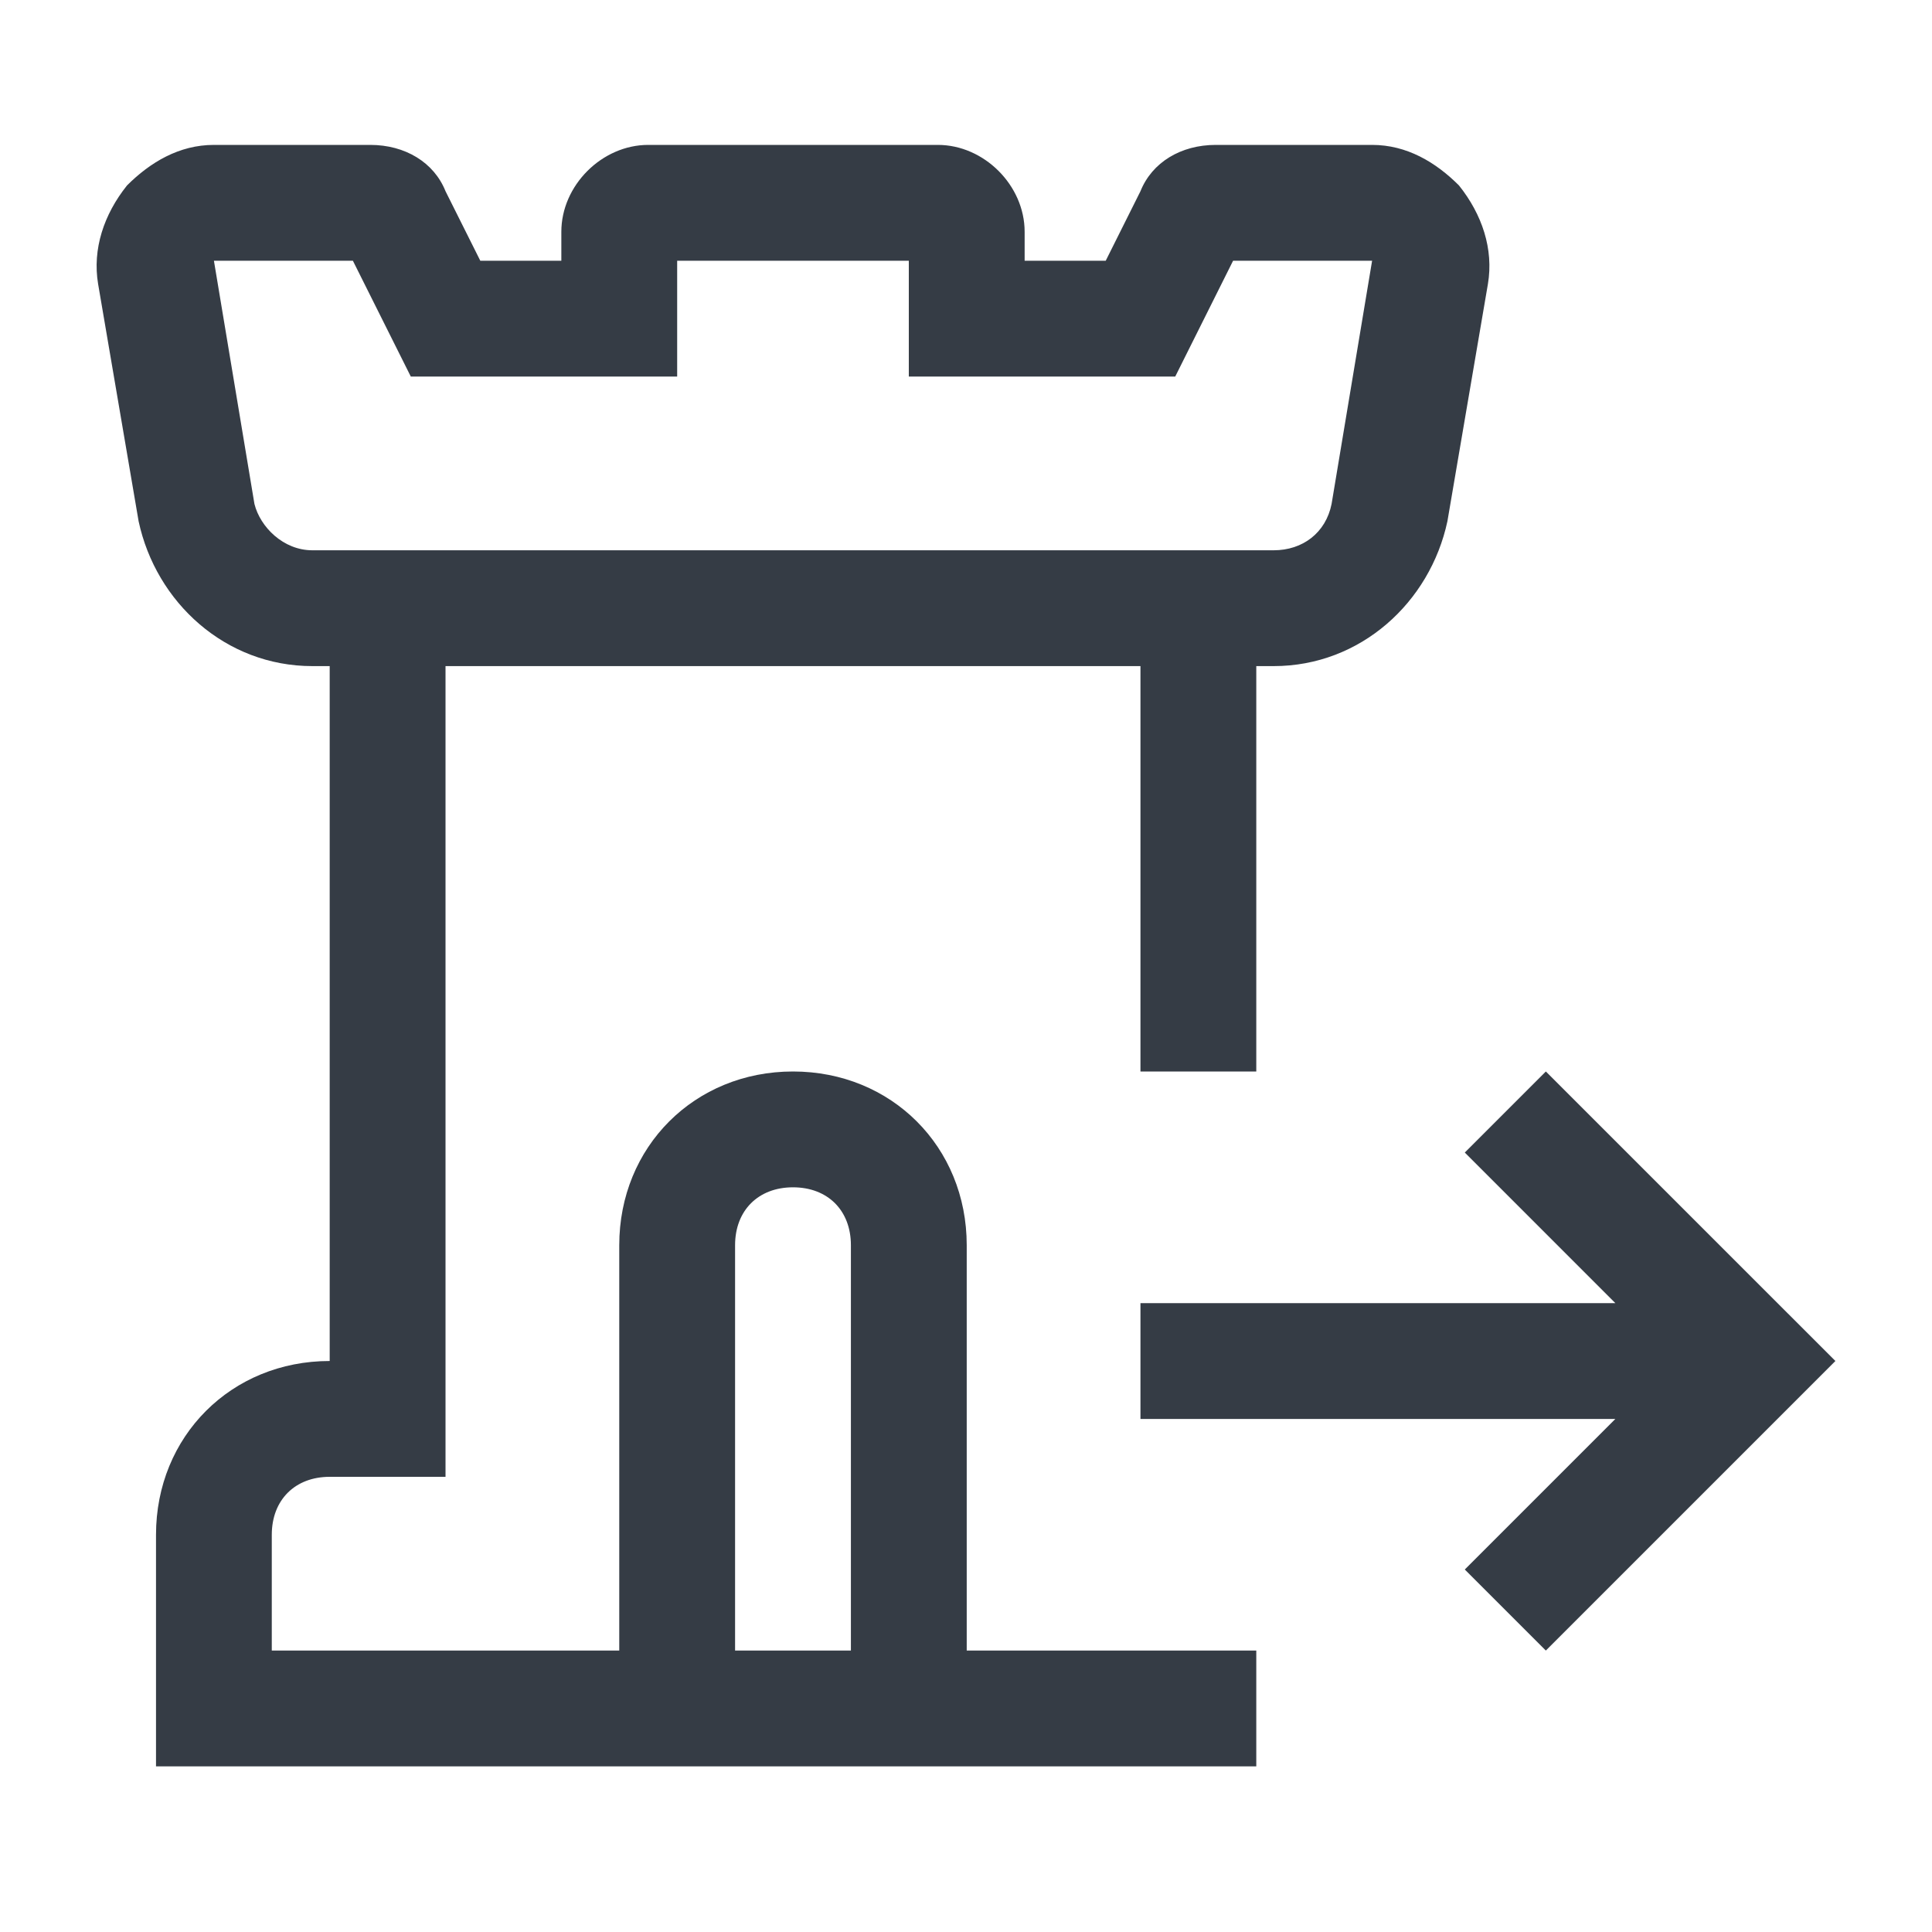
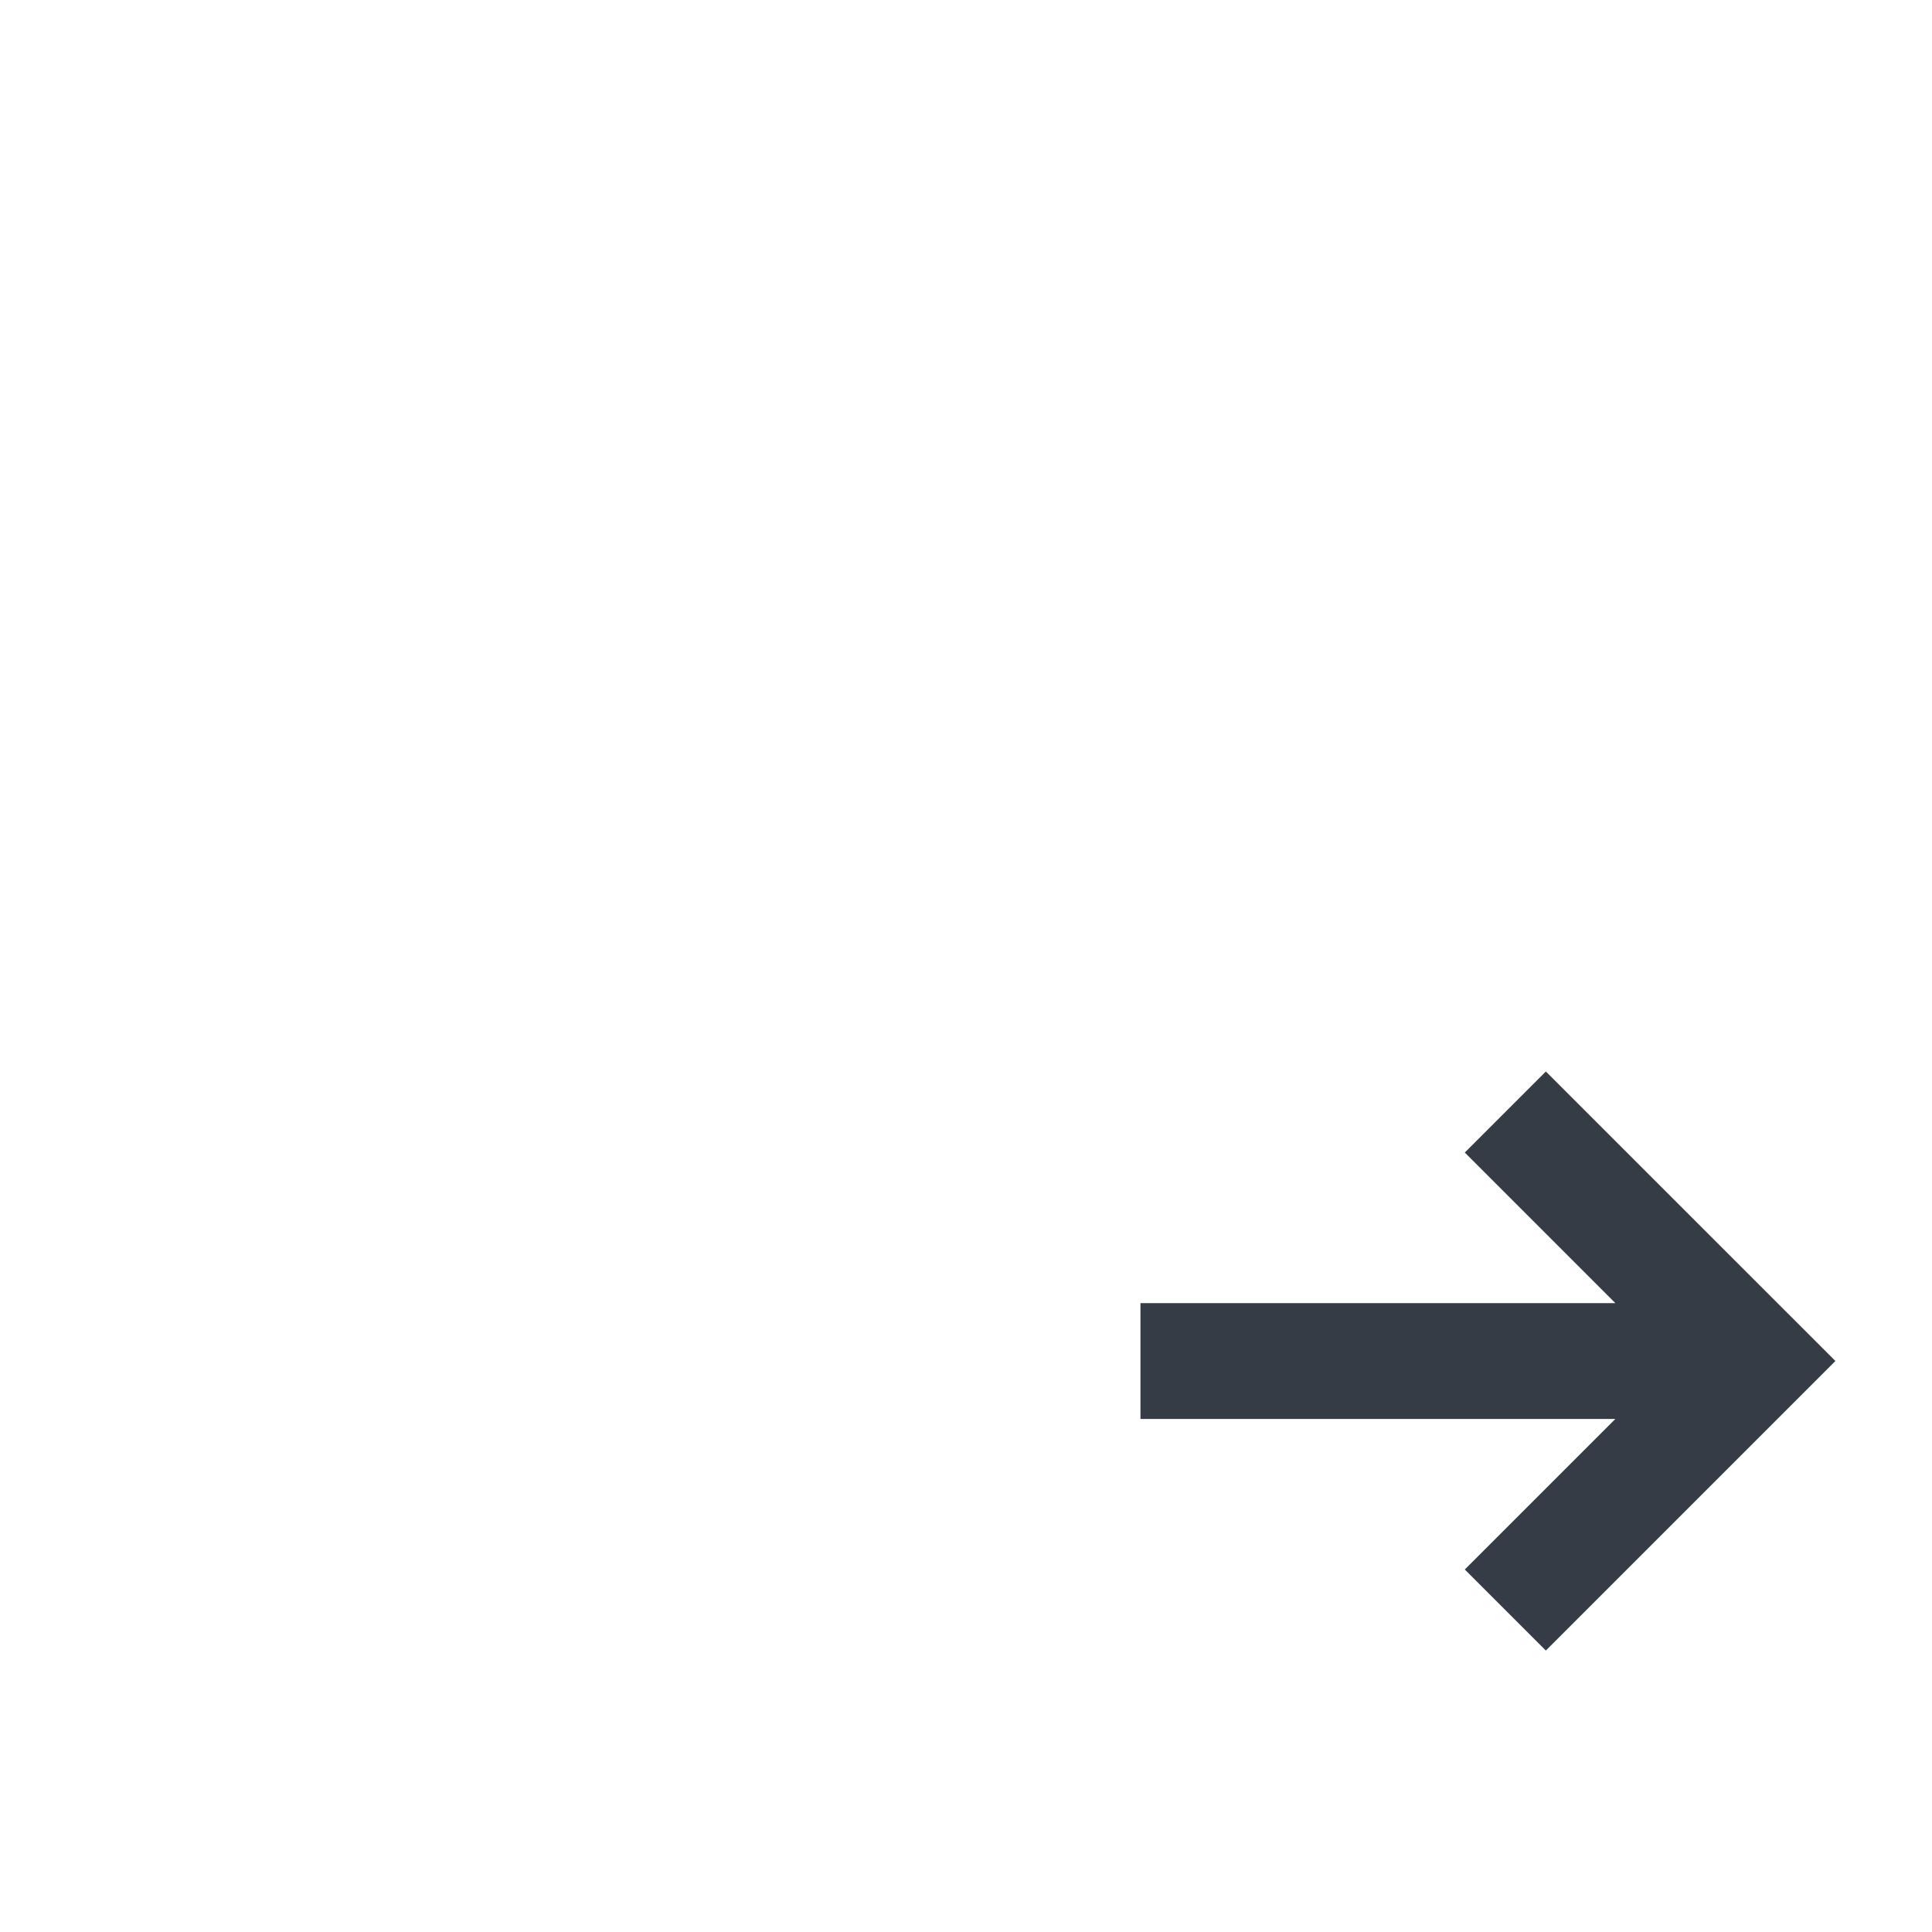
<svg xmlns="http://www.w3.org/2000/svg" width="40" height="40" viewBox="0 0 40 40" fill="none">
  <path d="M38 28.178L32.005 34.173L30.327 32.495L33.444 29.378H23.612V26.98H33.444L30.327 23.862L32.005 22.184L38 28.178Z" fill="#353C45" />
-   <path d="M30.206 3.839C29.727 3.36 29.128 3 28.408 3H25.171C24.451 3 23.852 3.36 23.612 3.959L22.893 5.398H21.214V4.798C21.214 3.839 20.375 3 19.416 3H13.421C12.462 3 11.622 3.839 11.622 4.798V5.398H9.944L9.224 3.959C8.985 3.36 8.385 3 7.666 3H4.429C3.709 3 3.11 3.36 2.63 3.839C2.15 4.439 1.911 5.158 2.031 5.878L2.87 10.793C3.23 12.472 4.668 13.791 6.467 13.791H6.826V28.178C4.788 28.178 3.23 29.737 3.23 31.776V36.571H26.01V34.173H20.015V25.781C20.015 23.742 18.457 22.184 16.418 22.184C14.38 22.184 12.821 23.742 12.821 25.781V34.173H5.627V31.776C5.627 31.056 6.107 30.576 6.826 30.576H9.224V13.791H23.612V22.184H26.01V13.791H26.37C28.168 13.791 29.607 12.472 29.967 10.793L30.806 5.878C30.926 5.158 30.686 4.439 30.206 3.839ZM15.219 25.781C15.219 25.061 15.699 24.582 16.418 24.582C17.138 24.582 17.617 25.061 17.617 25.781V34.173H15.219V25.781ZM27.569 10.434C27.449 11.033 26.969 11.393 26.37 11.393H6.467C5.867 11.393 5.388 10.913 5.268 10.434L4.429 5.398H7.306L8.505 7.796H14.02V5.398H18.816V7.796H24.332L25.53 5.398H28.408L27.569 10.434Z" fill="#353C45" />
</svg>